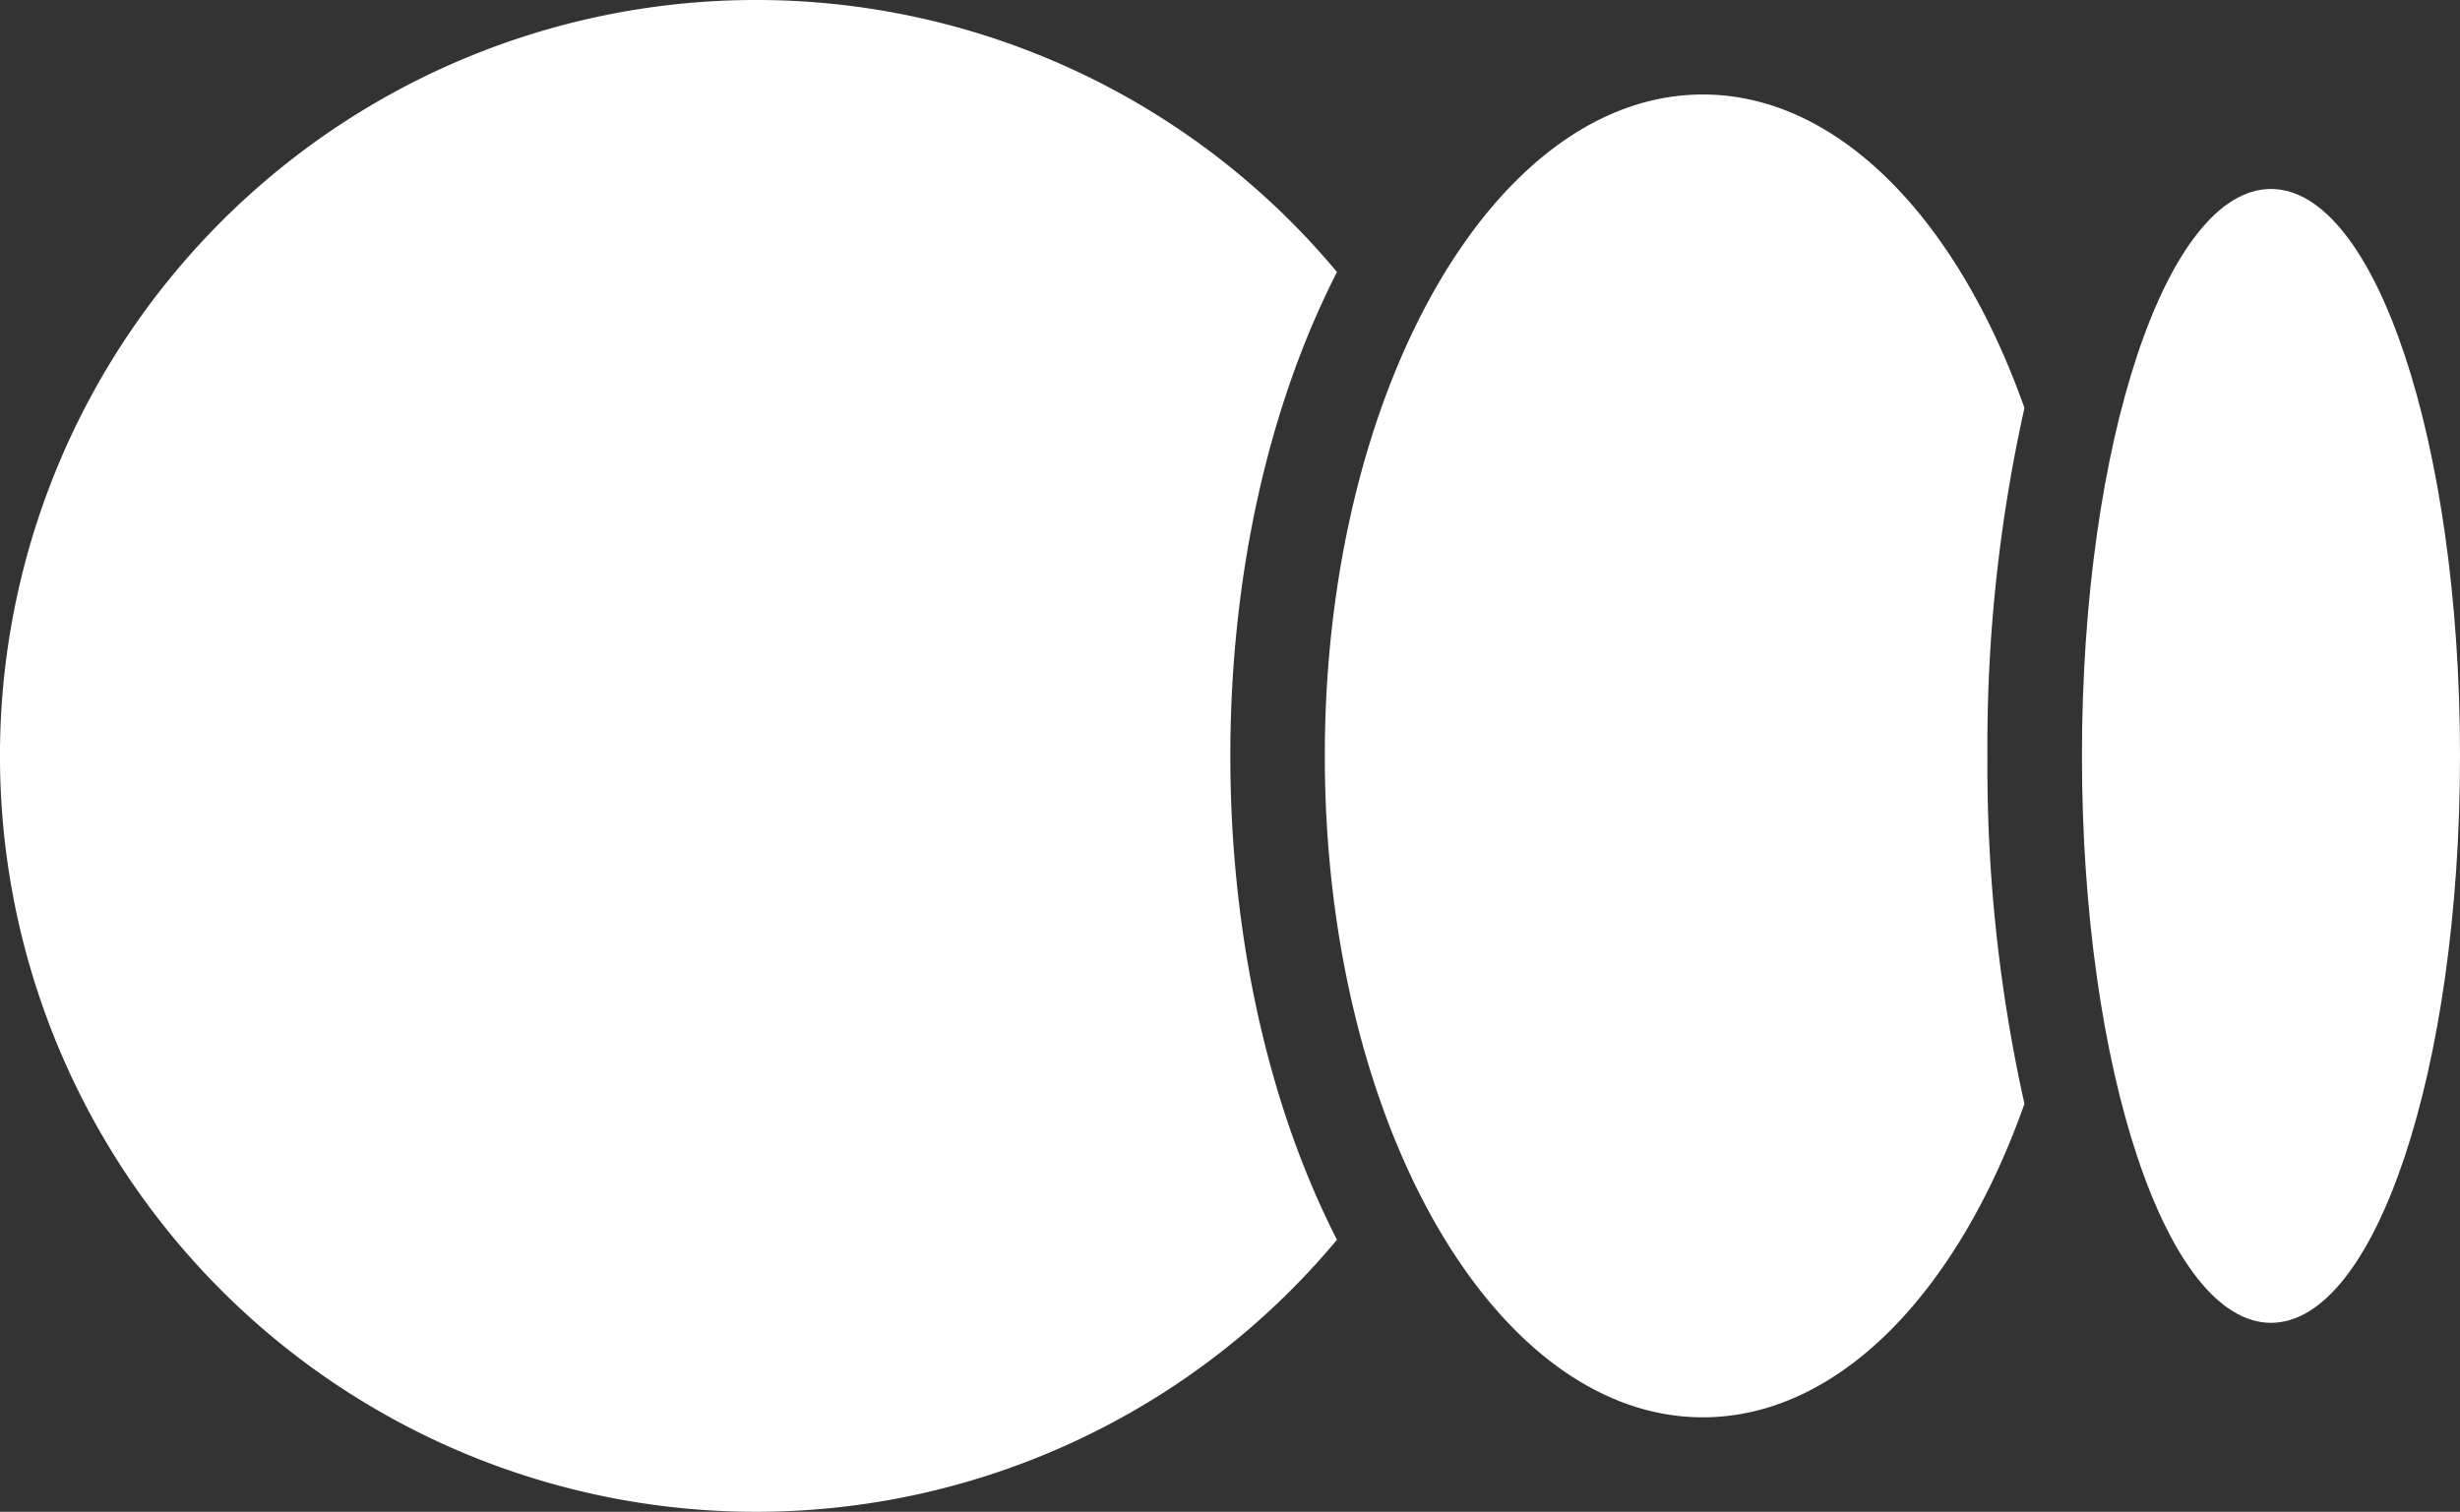
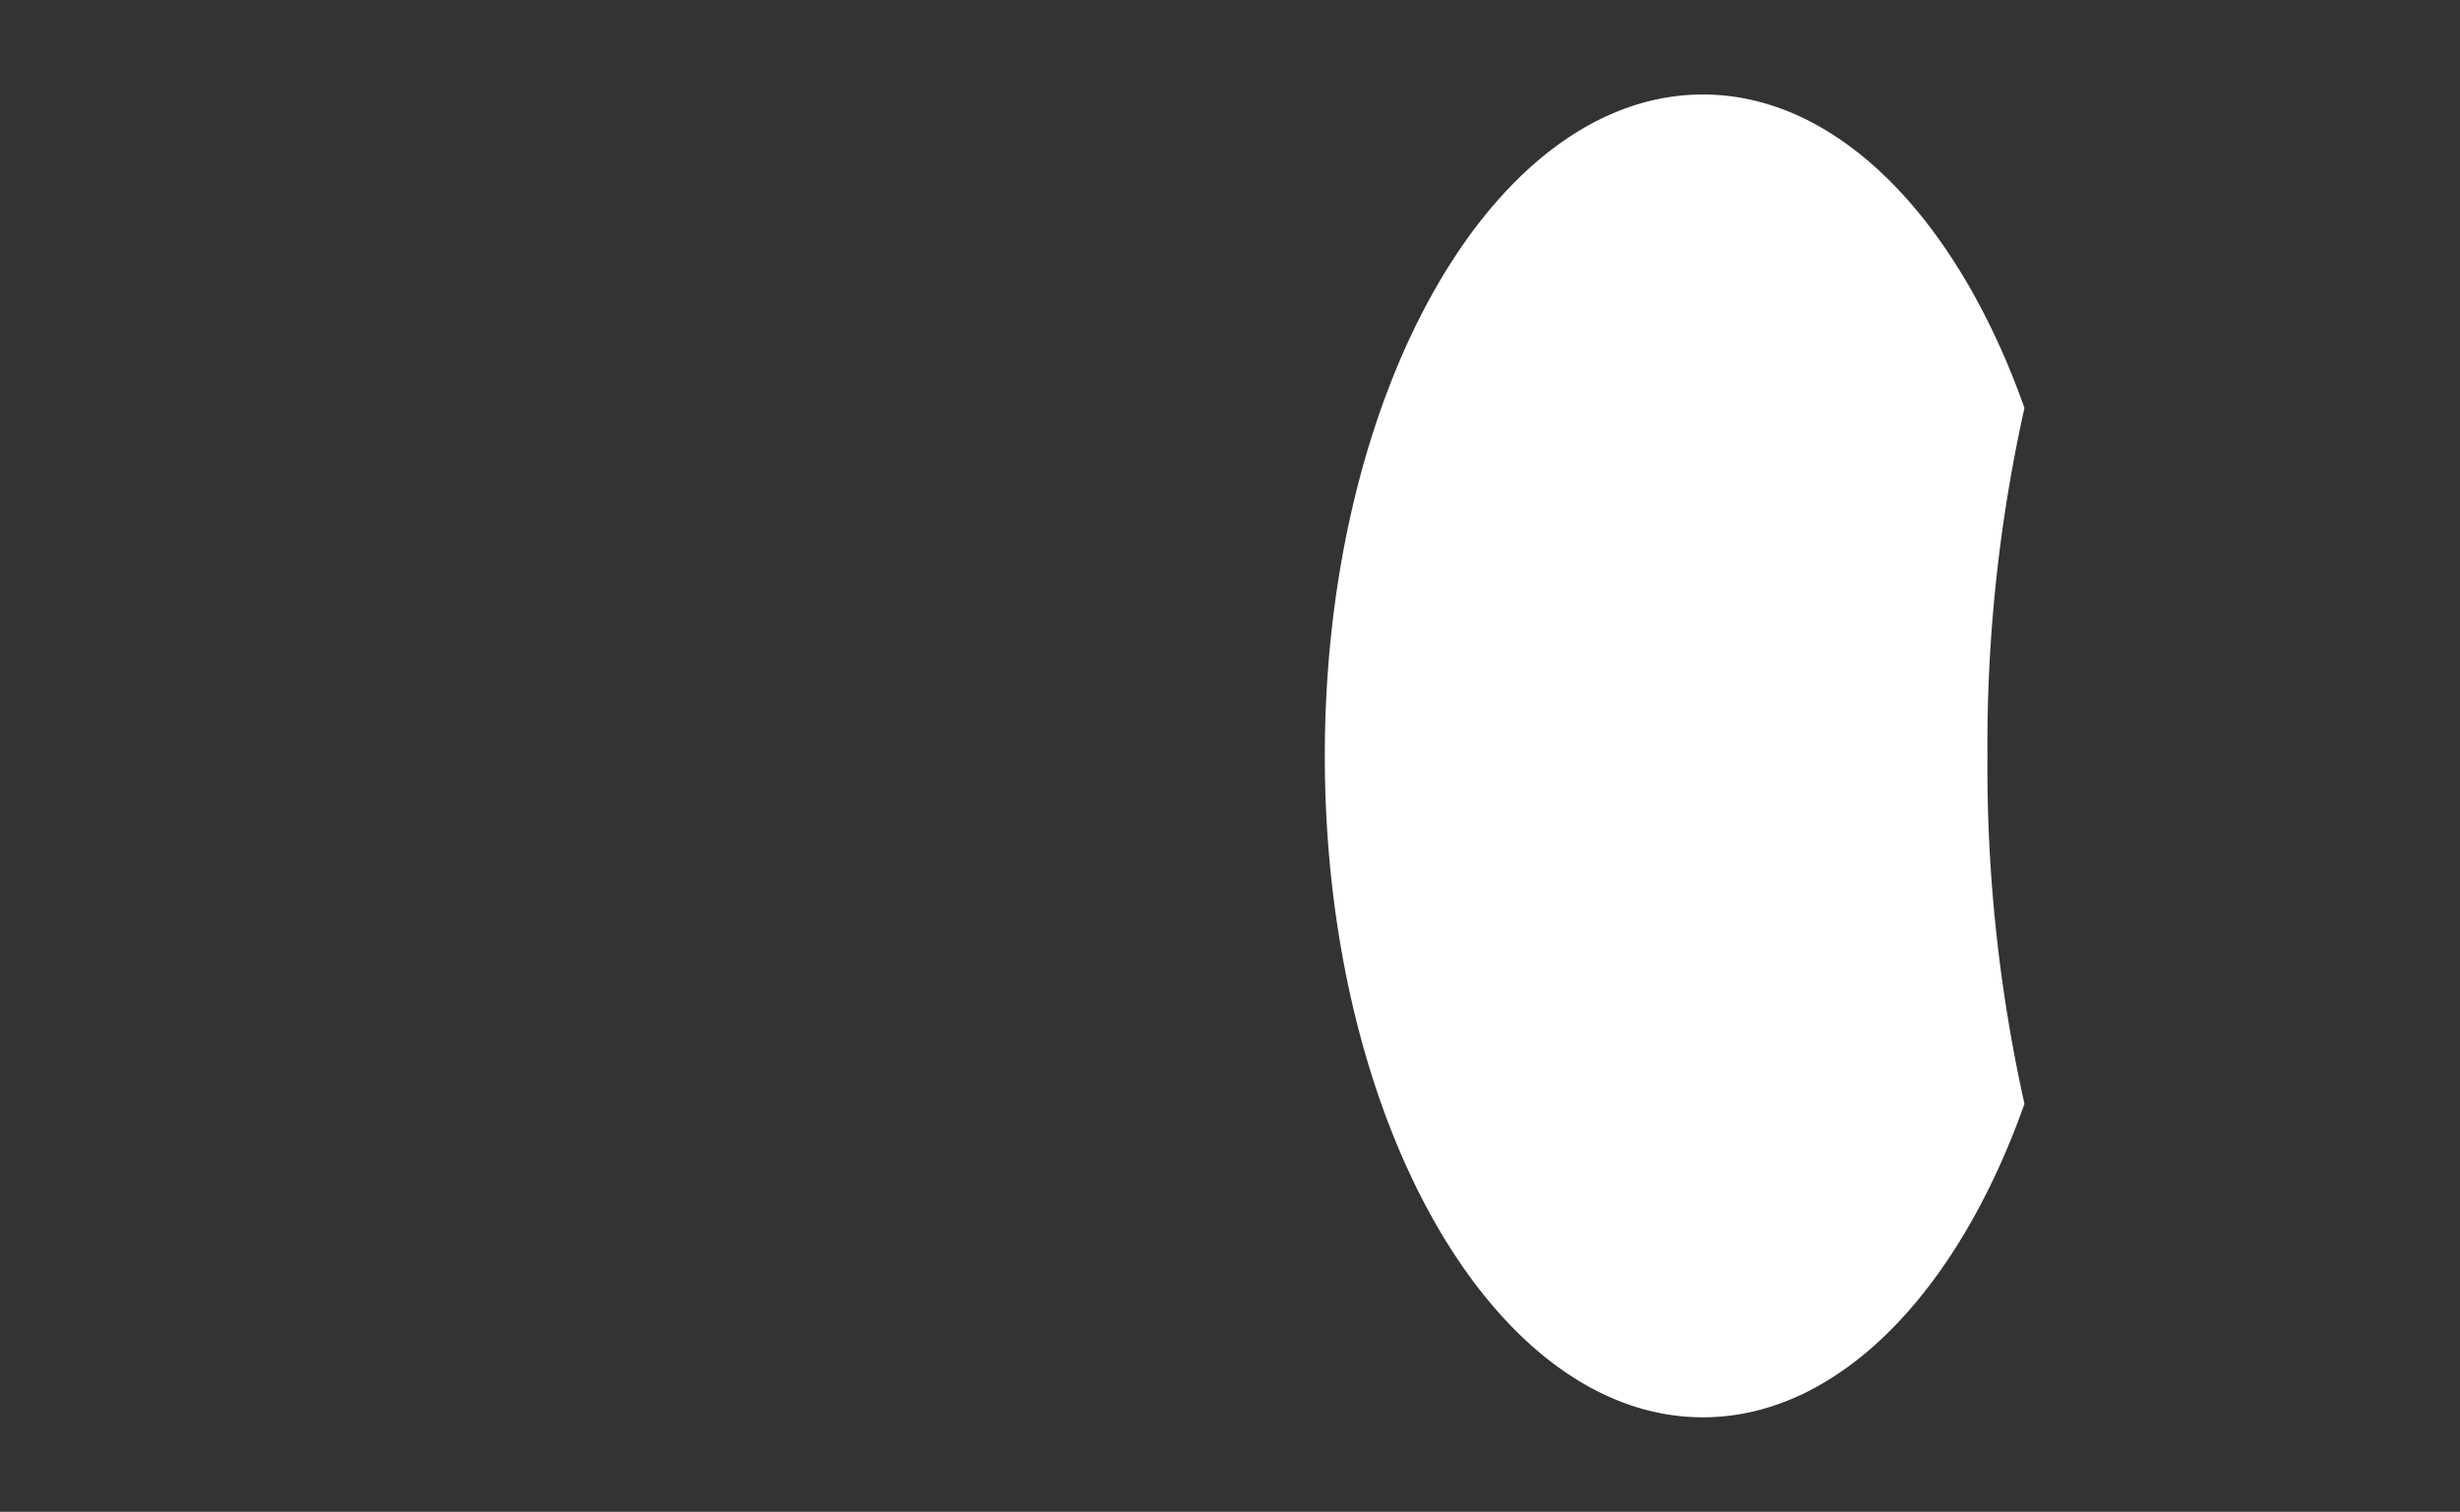
<svg xmlns="http://www.w3.org/2000/svg" id="Groupe_2" data-name="Groupe 2" width="192" height="118.026" viewBox="0 0 192 118.026">
  <rect x="0" y="0" width="192" height="118.026" fill="#333333" stroke="none" />
  <defs>
    <clipPath id="clip-path">
      <rect id="Rectangle_4" data-name="Rectangle 4" width="192" height="118.026" fill="none" />
    </clipPath>
  </defs>
  <g id="Groupe_1" data-name="Groupe 1" clip-path="url(#clip-path)">
-     <path id="Tracé_1" data-name="Tracé 1" d="M104.35,21.239a59.013,59.013,0,1,0,0,75.547c-5.379-10.512-8.324-23.8-8.324-37.773s2.945-27.262,8.324-37.774" fill="#fff" />
    <path id="Tracé_2" data-name="Tracé 2" d="M158.006,31.85c-5.2-14.689-14.5-24.473-25.1-24.473C116.614,7.377,103.4,30.5,103.4,59.013s13.211,51.636,29.506,51.636c10.6,0,19.9-9.784,25.1-24.473a121.049,121.049,0,0,1-2.889-27.163,121.049,121.049,0,0,1,2.889-27.163" fill="#fff" />
-     <path id="Tracé_3" data-name="Tracé 3" d="M177.247,103.272c-8.148,0-14.753-19.816-14.753-44.26s6.6-44.259,14.753-44.259S192,34.568,192,59.012s-6.6,44.26-14.753,44.26" fill="#fff" />
  </g>
</svg>